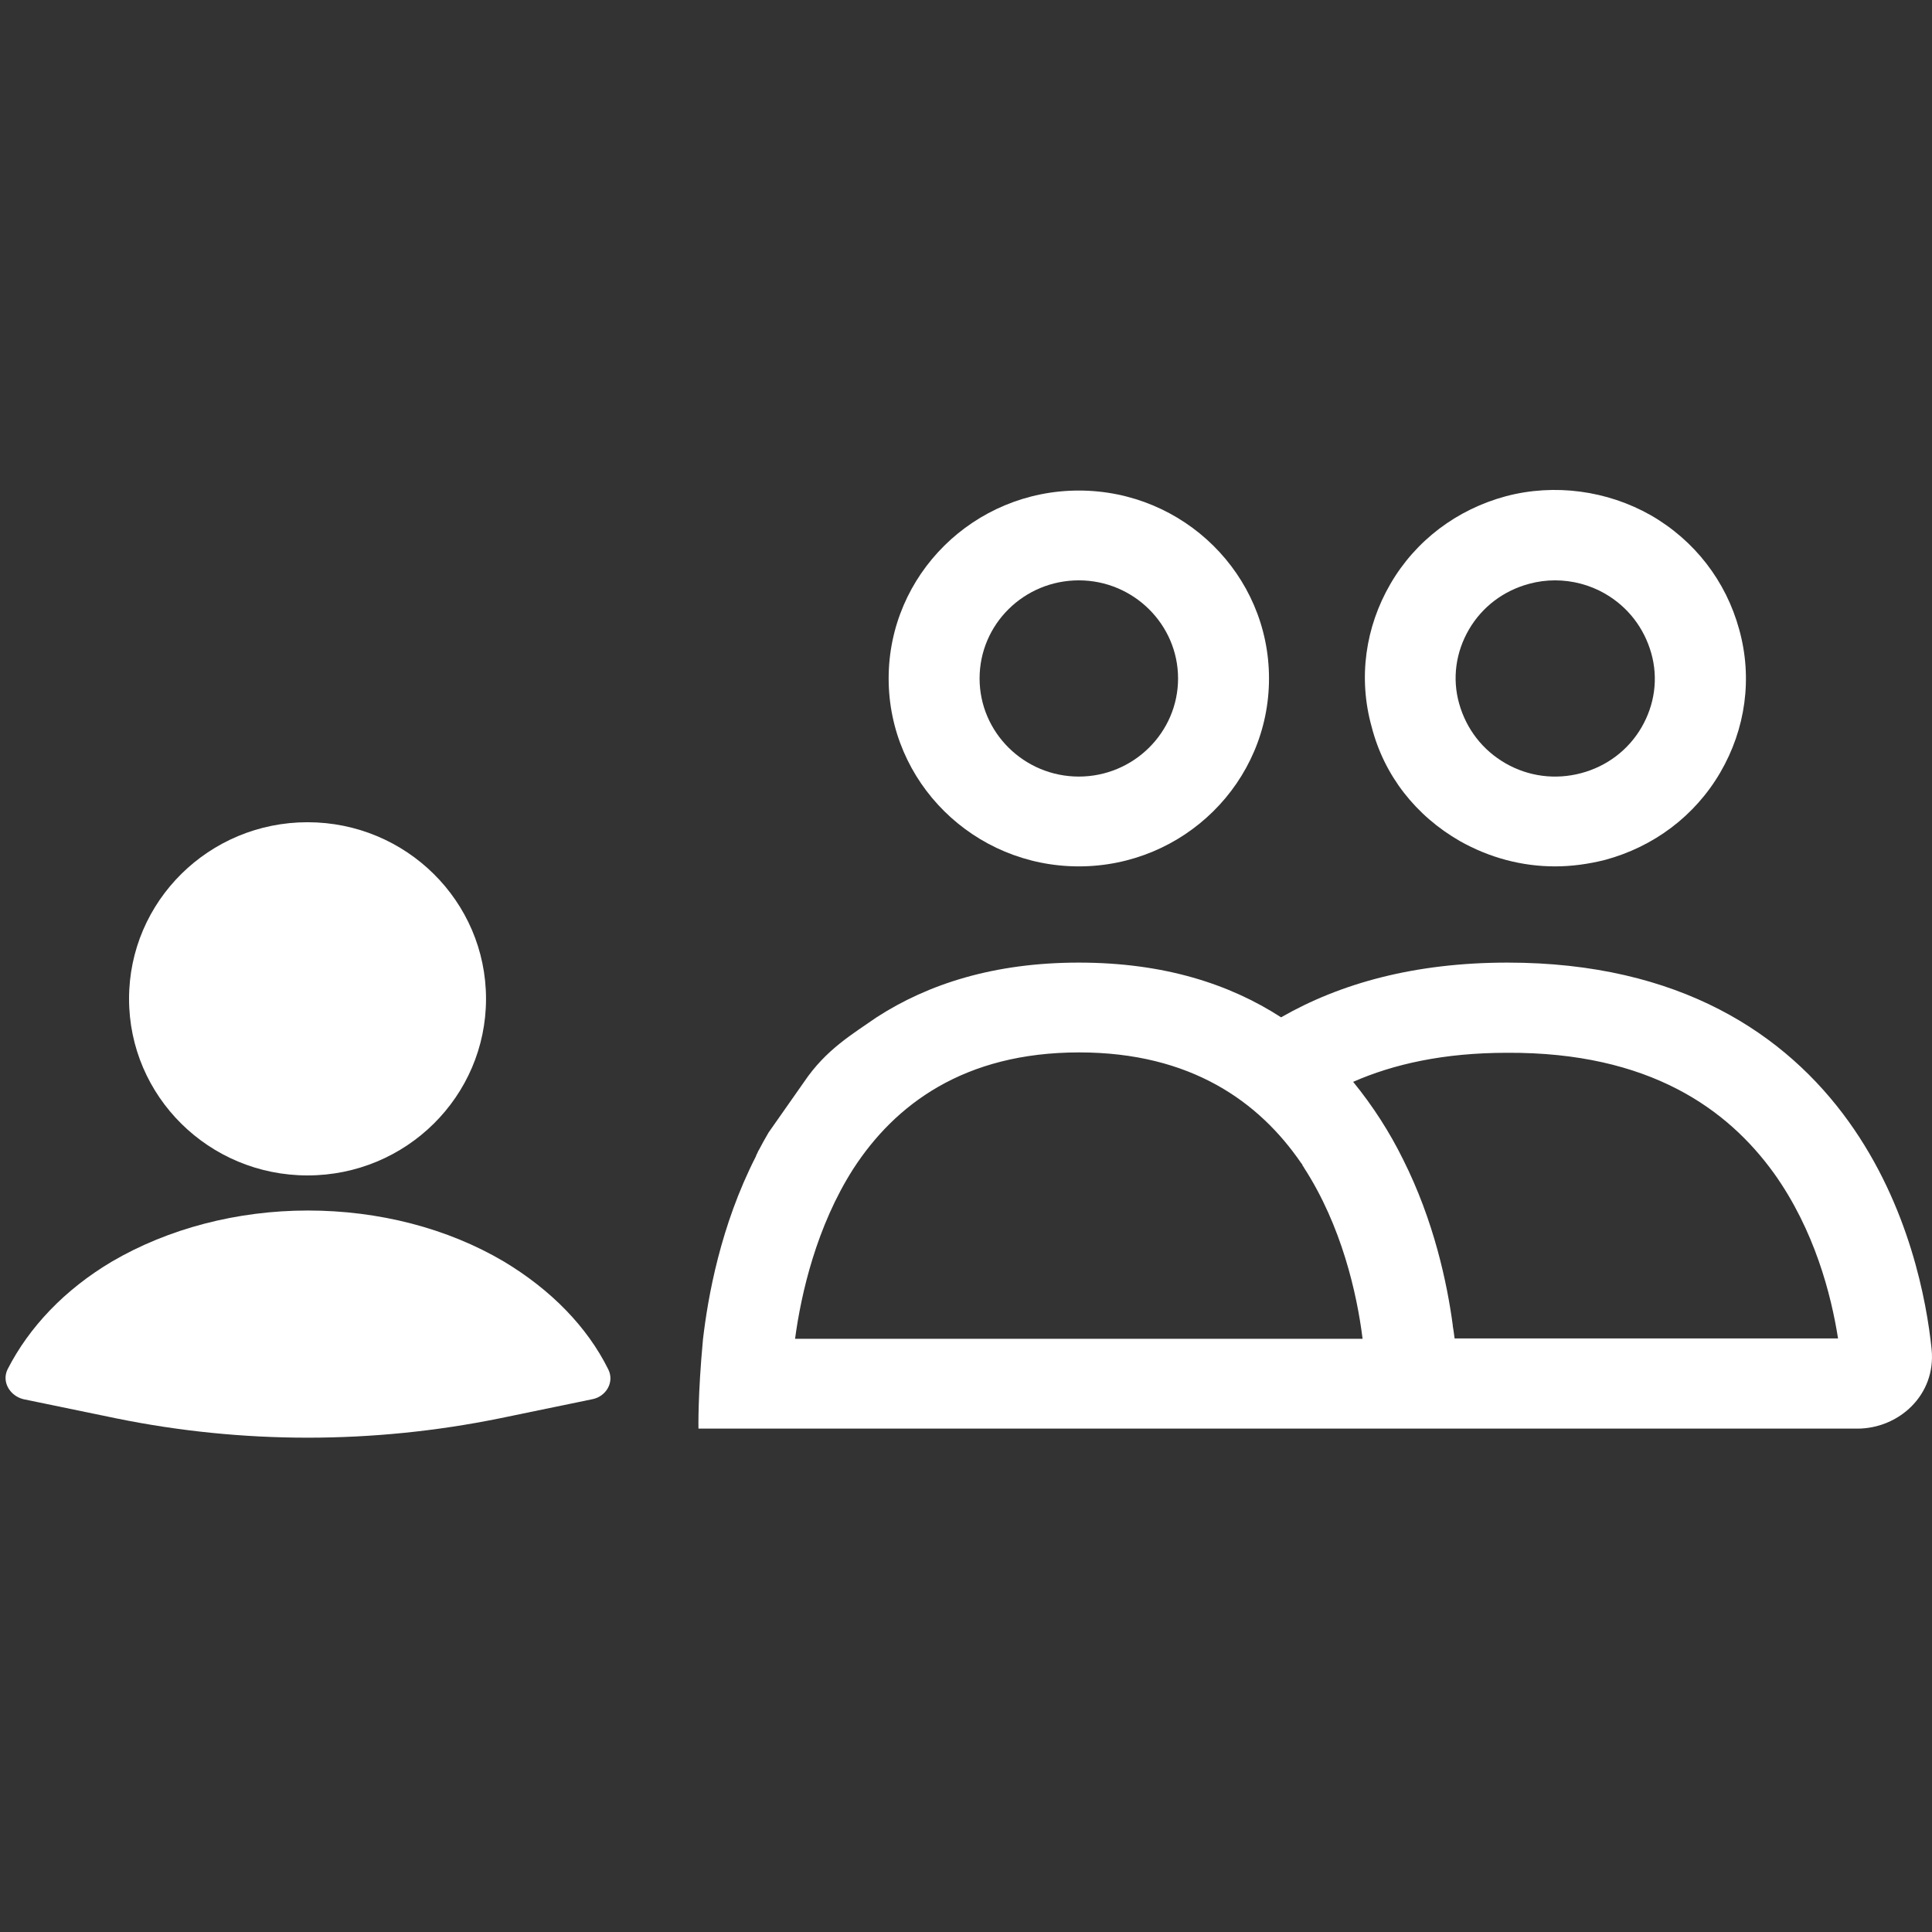
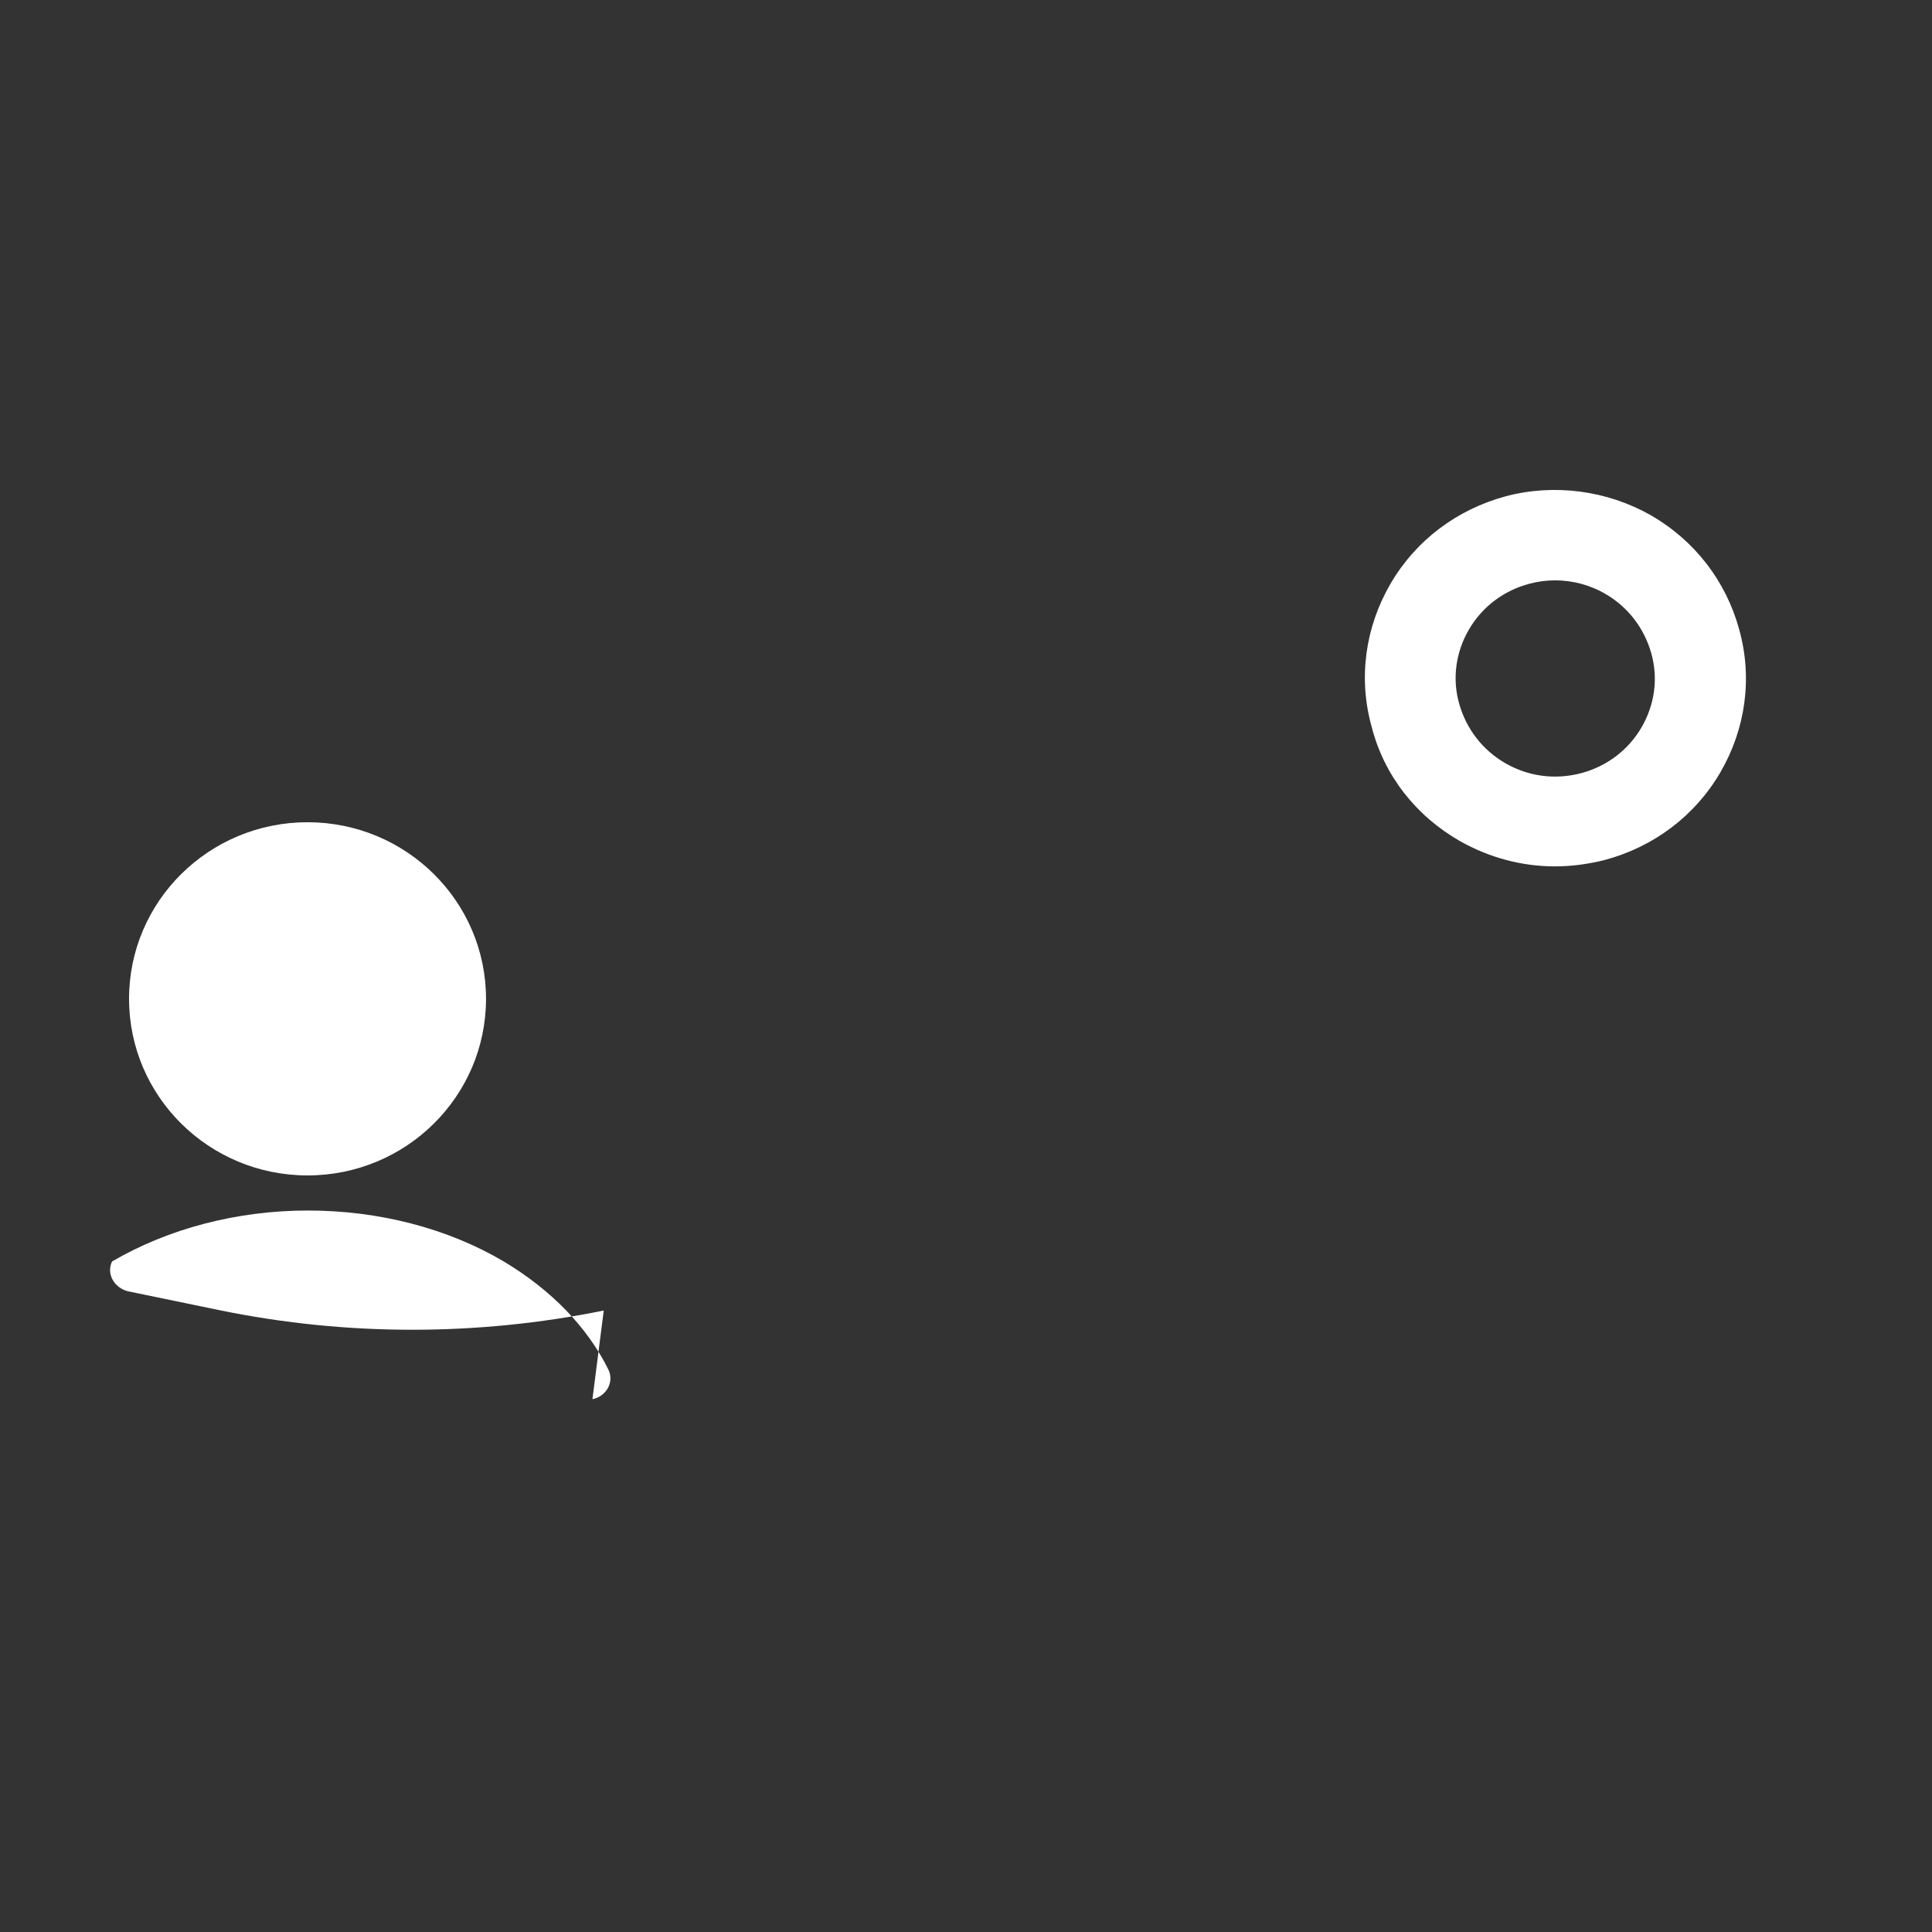
<svg xmlns="http://www.w3.org/2000/svg" version="1.1" id="Vrstva_1" x="0px" y="0px" viewBox="0 0 512 512" style="enable-background:new 0 0 512 512;" xml:space="preserve">
  <rect x="0" y="0" width="512" height="512" fill="#333333" stroke="none" />
  <style type="text/css">
	.st0{fill:#FFFFFF;}
</style>
  <g>
-     <path class="st0" d="M285.9,229.6c27.8,0,50.4-22.3,50.4-49.8s-22.6-49.8-50.4-49.8s-50.4,22.3-50.4,49.8S258.1,229.6,285.9,229.6z    M285.9,153.8c14.5,0,26.3,11.7,26.3,26c0,14.3-11.8,26-26.3,26c-14.5,0-26.3-11.7-26.3-26C259.6,165.4,271.4,153.8,285.9,153.8z" />
    <path class="st0" d="M386.9,222.9c7.8,4.4,16.4,6.7,25.2,6.7c4.4,0,8.8-0.6,13.2-1.7c13-3.5,23.9-11.7,30.6-23.2   c6.7-11.5,8.6-25,5-37.9c-3.5-12.8-11.8-23.6-23.5-30.3c-11.5-6.5-25.4-8.4-38.3-5c-13,3.5-23.9,11.7-30.6,23.2s-8.6,25-5,37.9   C366.8,205.5,375.2,216.2,386.9,222.9z M389.3,166.8L389.3,166.8c3.5-6,9.2-10.3,16-12.1c2.2-0.6,4.5-0.9,6.8-0.9   c4.6,0,9.2,1.2,13.2,3.5c6.1,3.5,10.4,9.1,12.3,15.8c1.9,6.7,0.9,13.7-2.6,19.7s-9.2,10.3-16,12.1s-13.9,0.9-20-2.6   s-10.4-9.1-12.3-15.8C384.8,179.8,385.8,172.8,389.3,166.8z" />
-     <polygon class="st0" points="499.9,358.8 487.9,360 487.9,360  " />
  </g>
-   <path class="st0" d="M511.9,357.6c-1.3-12.7-5.9-38-22-60.4c-16.6-23.1-44.7-42.1-90.4-42.1c-24.6,0-44.3,5.5-60,14.5  c-13.6-8.8-31-14.5-53.6-14.5c-22.5,0-40,5.7-53.6,14.5c-6.3,4.4-13.4,8.5-19.2,17.1c-2,2.9-5.5,7.8-9.4,13.4  c-0.9,1.5-1.7,3-2.5,4.5c-0.2,0.3-0.4,0.7-0.5,1c-0.2,0.3-0.3,0.6-0.4,0.9c-9.4,18.4-12.7,37.3-14,48.4c-1.4,14.9-1.2,23.7-1.2,23.7  h20.3h0.1h160.5h0.1h126.1C503.2,378.6,513.1,369.7,511.9,357.6z M210.7,354.8c1.6-12,5.7-29.8,15.4-45c11-17,29.3-30.9,59.9-30.9  c29.6,0,47.7,13.1,58.8,29.3c0.2,0.3,0.4,0.4,0.4,0.7c0.2,0.2,0.3,0.4,0.4,0.6c9.9,15.3,14,33.2,15.5,45.3H210.7z M385.5,354.8  c-0.1-0.7-0.2-1.5-0.3-2.2c-0.1-0.4-0.1-0.8-0.2-1.2c0-0.1,0-0.1,0-0.2c-1.5-11.2-5-27.7-13.2-44c-3.5-7.1-7.9-14-13.2-20.5  c10.7-4.7,24-7.7,40.8-7.7c37.8-0.2,58.5,15,70.7,31.9c10.8,15.1,15.2,32.3,17,43.8H385.5z" />
-   <path class="st0" d="M157,370.8c3.6-0.7,5.9-4.5,4.2-7.9c-5.6-11.3-15.2-21.1-27.7-28.6c-14.9-8.8-33.1-13.5-51.9-13.5  s-37,4.8-51.9,13.5C17.2,341.7,7.7,351.7,2,362.9c-1.6,3.3,0.6,7,4.2,7.9l24.7,5.1c33.4,6.8,67.9,6.8,101.4,0L157,370.8z" />
+   <path class="st0" d="M157,370.8c3.6-0.7,5.9-4.5,4.2-7.9c-5.6-11.3-15.2-21.1-27.7-28.6c-14.9-8.8-33.1-13.5-51.9-13.5  s-37,4.8-51.9,13.5c-1.6,3.3,0.6,7,4.2,7.9l24.7,5.1c33.4,6.8,67.9,6.8,101.4,0L157,370.8z" />
  <ellipse class="st0" cx="81.5" cy="264.7" rx="47.3" ry="46.8" />
</svg>